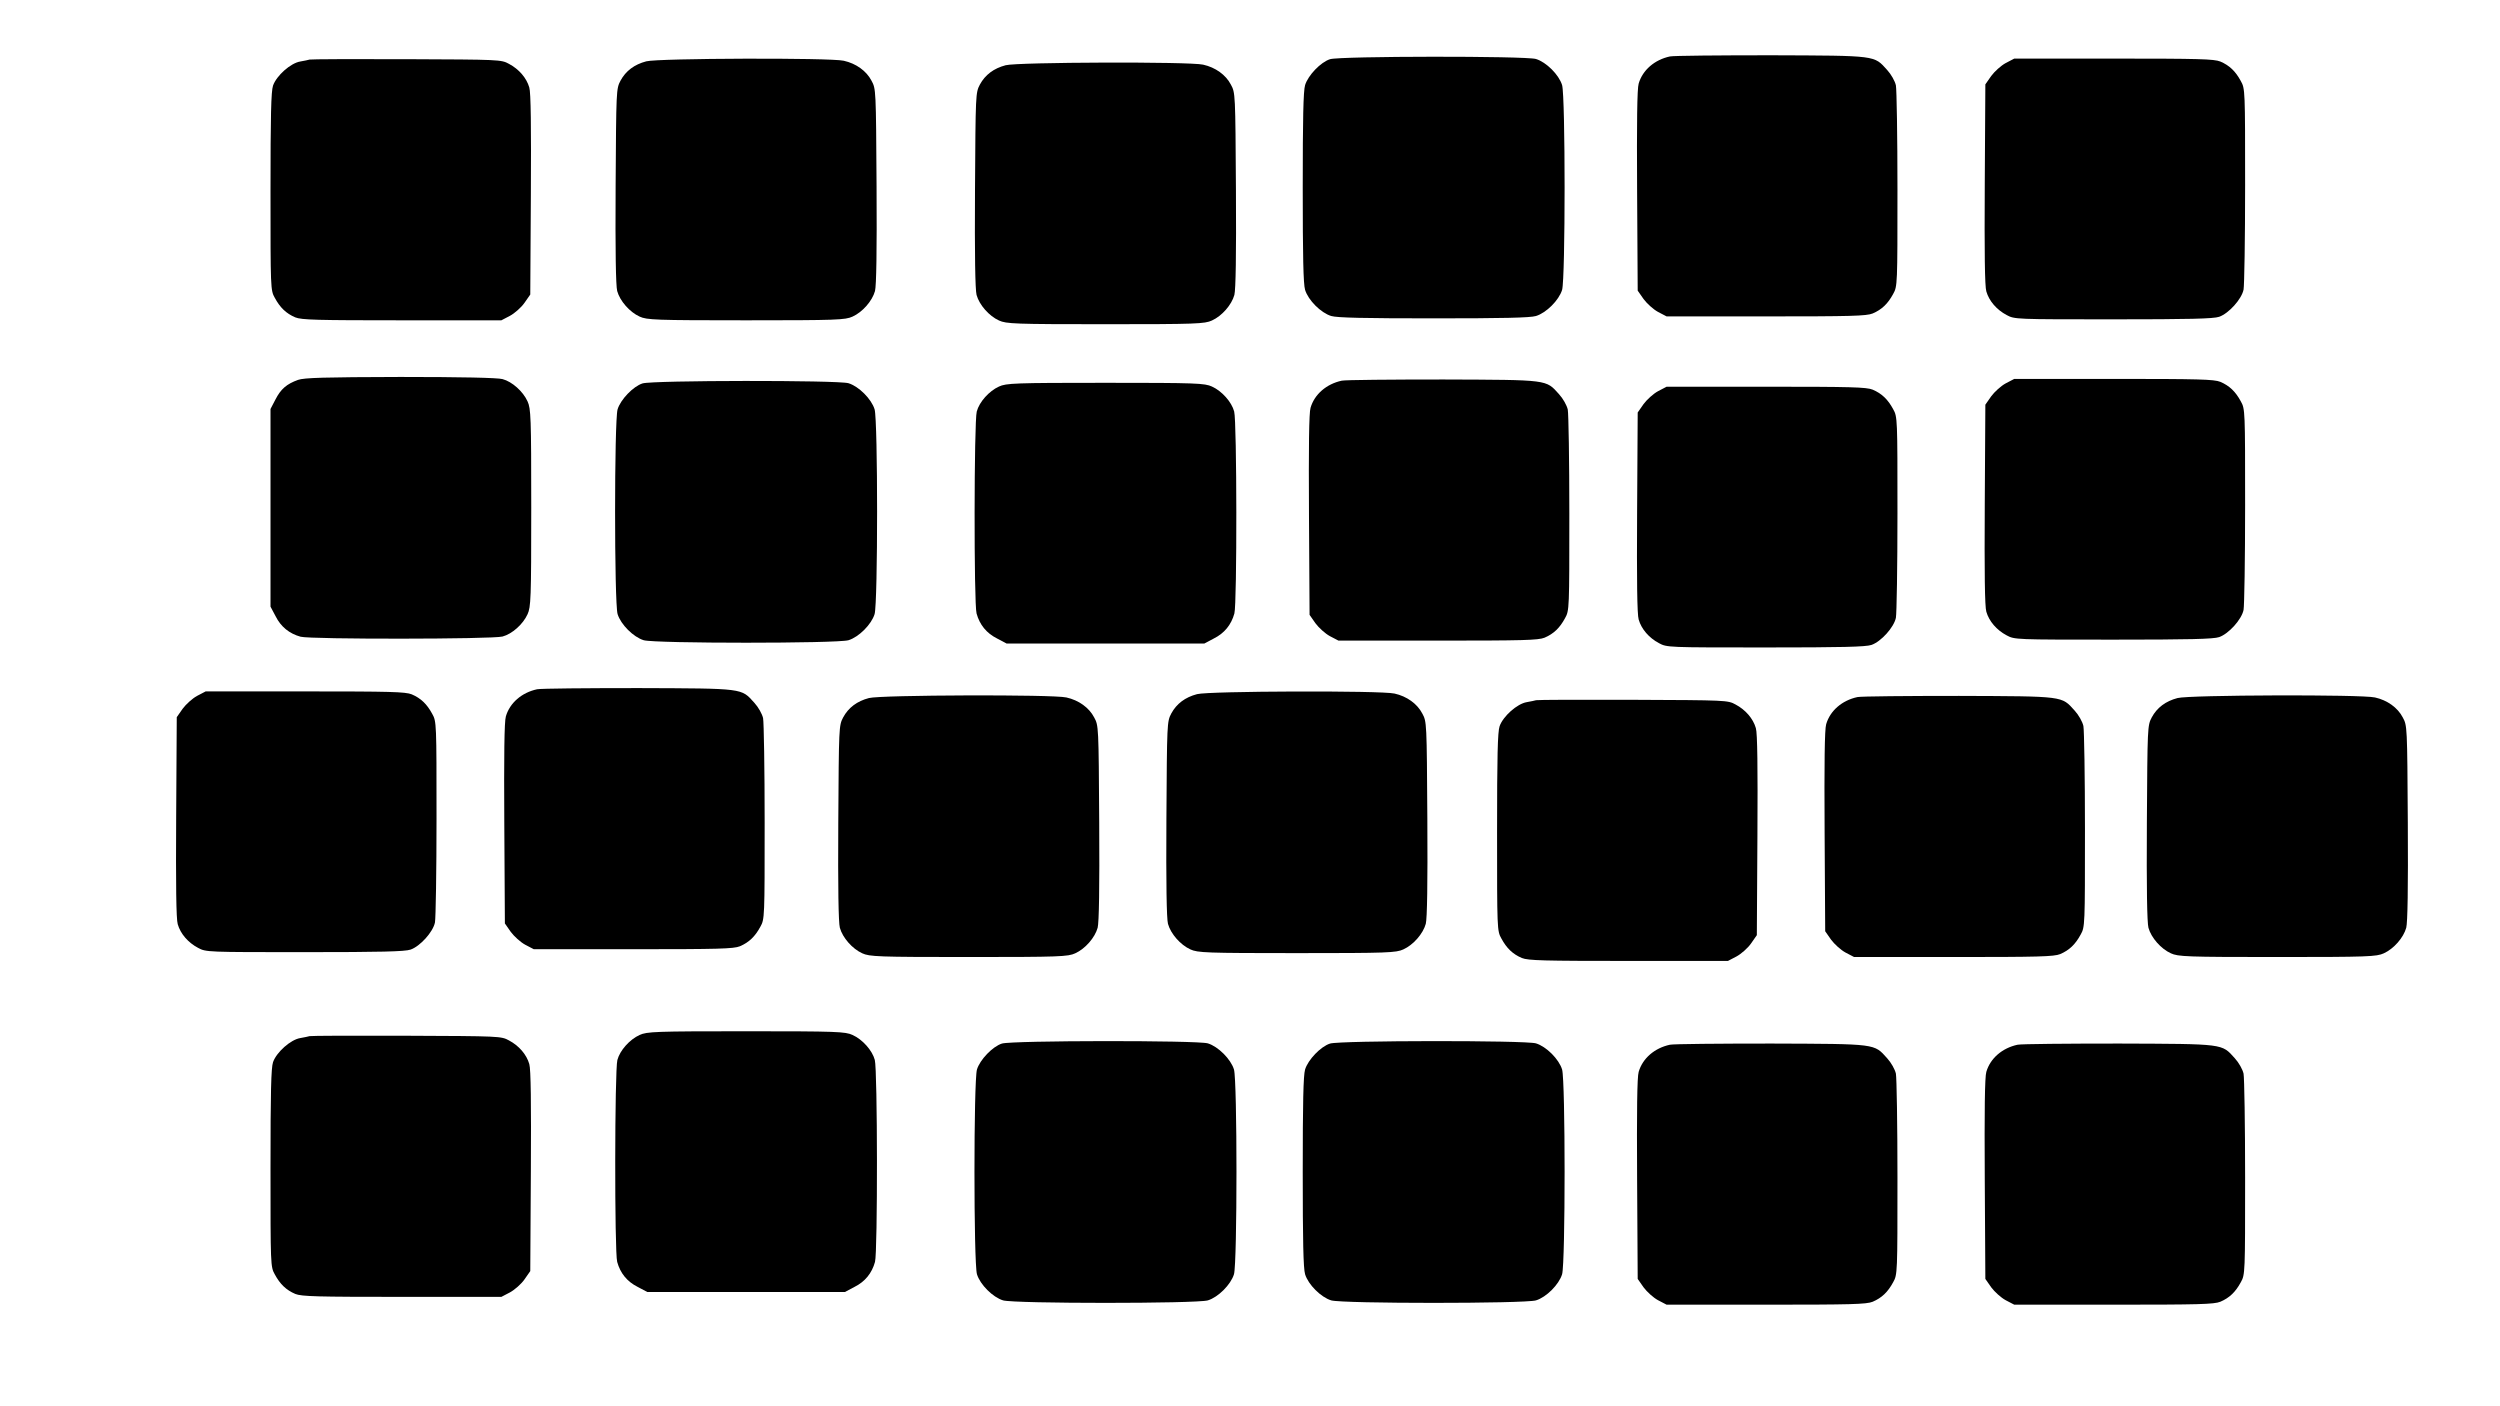
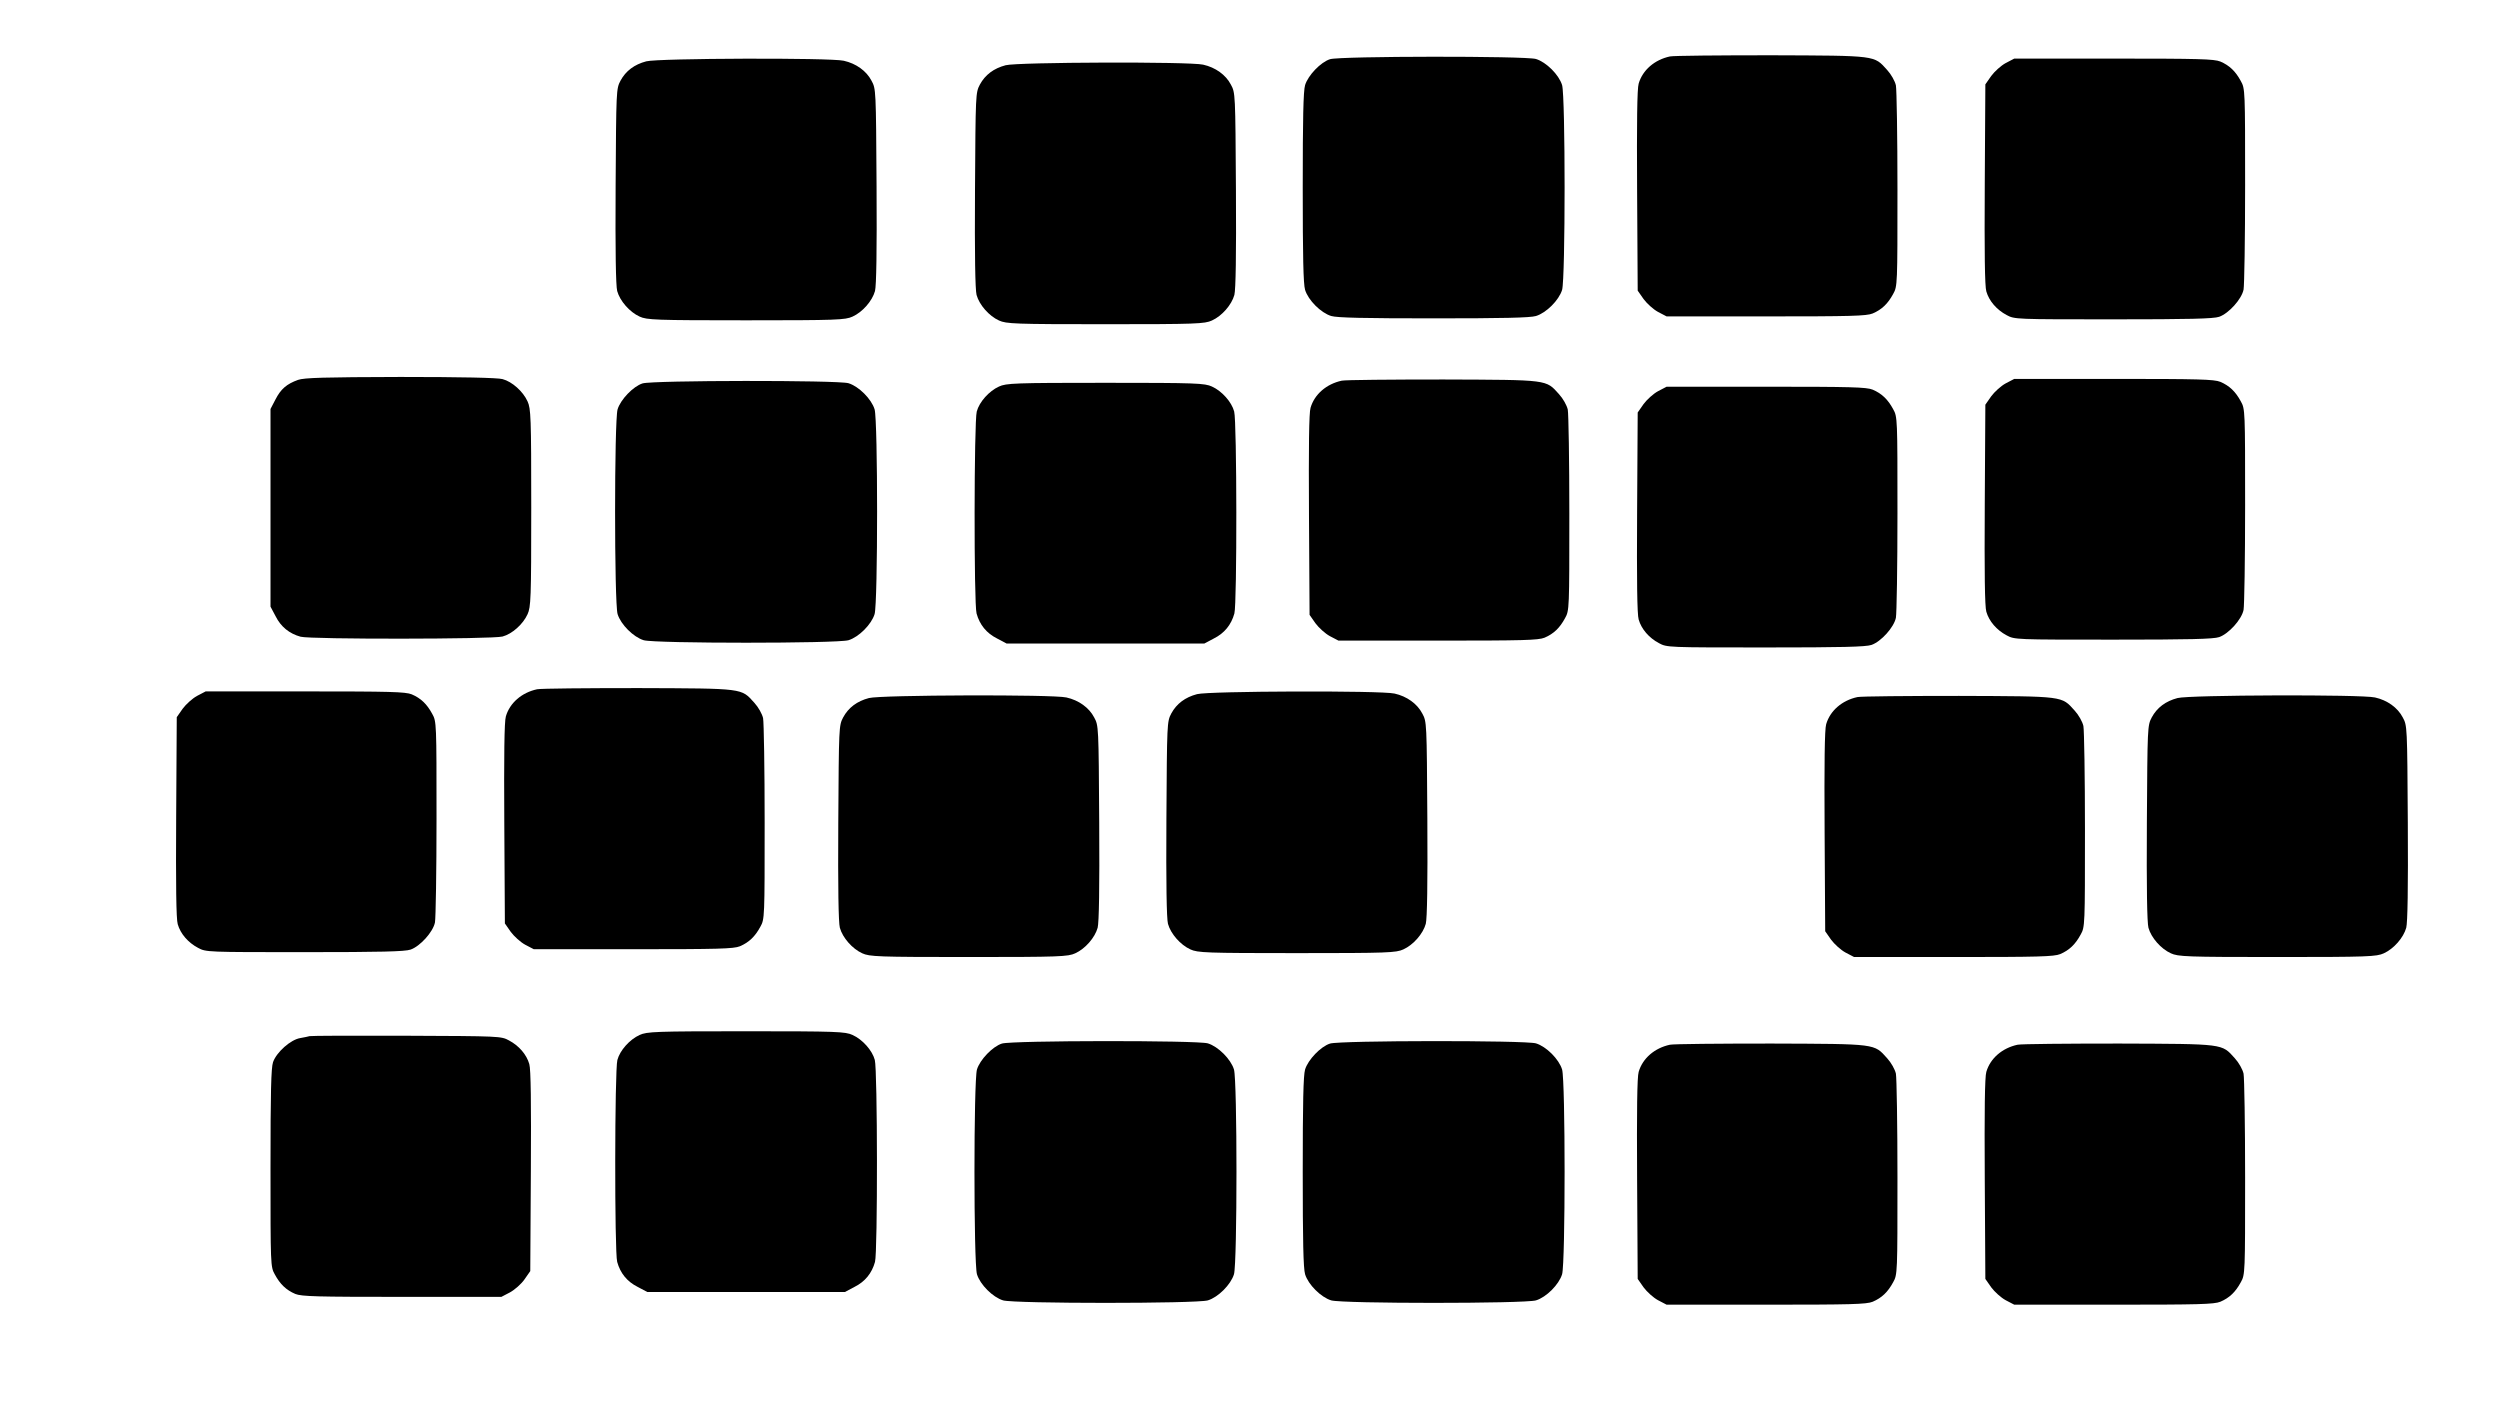
<svg xmlns="http://www.w3.org/2000/svg" version="1.0" width="1280pt" height="720pt" viewBox="0 0 1280 720" preserveAspectRatio="xMidYMid meet">
  <g transform="translate(0,720) scale(0.1,-0.1)" fill="#000000" stroke="none">
    <path d="M8550 6911 c-79 -17 -140 -70 -160 -139 -8 -25 -10 -203 -8 -549 l3 -511 30 -43 c17 -23 50 -53 74 -66 l44 -23 509 0 c436 0 514 2 546 15 47 20 78 50 105 100 22 39 22 47 22 535 0 272 -4 512 -8 533 -5 22 -24 56 -45 79 -68 75 -49 73 -592 75 -267 0 -501 -2 -520 -6z" />
    <path d="M6810 6897 c-48 -15 -113 -83 -128 -133 -9 -30 -12 -171 -12 -524 0 -353 3 -494 12 -524 16 -53 81 -118 134 -134 30 -9 171 -12 524 -12 353 0 494 3 524 12 53 16 118 81 134 134 17 59 17 989 0 1048 -16 53 -81 118 -134 134 -55 16 -1002 15 -1054 -1z" />
-     <path d="M1585 6895 c-5 -2 -27 -6 -48 -10 -49 -8 -121 -72 -139 -123 -10 -29 -13 -153 -13 -542 0 -498 0 -506 22 -545 27 -50 58 -80 105 -100 32 -13 110 -15 546 -15 l509 0 44 23 c24 13 58 43 74 66 l30 43 3 511 c2 346 0 524 -8 549 -14 49 -53 94 -104 121 -40 22 -47 22 -526 24 -267 1 -489 0 -495 -2z" />
    <path d="M3309 6886 c-61 -16 -105 -49 -132 -99 -22 -42 -22 -47 -25 -540 -2 -333 1 -510 8 -537 14 -51 64 -108 115 -131 37 -17 78 -19 545 -19 467 0 508 2 545 19 51 23 101 80 115 131 7 27 10 204 8 537 -3 496 -3 498 -26 540 -26 50 -79 88 -142 102 -68 16 -952 13 -1011 -3z" />
    <path d="M10269 6877 c-24 -13 -57 -43 -74 -66 l-30 -43 -3 -511 c-2 -346 0 -524 8 -549 14 -49 53 -94 104 -121 41 -22 44 -22 546 -22 389 0 513 3 542 13 49 17 115 90 125 139 4 21 8 261 8 533 0 488 0 496 -22 535 -27 50 -58 80 -105 100 -32 13 -110 15 -546 15 l-509 0 -44 -23z" />
    <path d="M5149 6866 c-61 -16 -105 -49 -132 -99 -22 -42 -22 -47 -25 -540 -2 -333 1 -510 8 -537 14 -51 64 -108 115 -131 37 -17 78 -19 545 -19 467 0 508 2 545 19 51 23 101 80 115 131 7 27 10 204 8 537 -3 496 -3 498 -26 540 -26 50 -79 88 -142 102 -68 16 -952 13 -1011 -3z" />
    <path d="M1526 5255 c-58 -21 -88 -46 -116 -101 l-25 -48 0 -506 0 -506 26 -49 c27 -54 70 -89 128 -105 50 -14 984 -13 1034 1 49 13 105 63 128 114 17 37 19 78 19 545 0 467 -2 508 -19 545 -23 51 -79 101 -128 114 -24 7 -214 11 -523 11 -390 -1 -493 -4 -524 -15z" />
    <path d="M6870 5251 c-79 -17 -140 -70 -160 -139 -8 -25 -10 -203 -8 -549 l3 -511 30 -43 c17 -23 50 -53 74 -66 l44 -23 509 0 c436 0 514 2 546 15 47 20 78 50 105 100 22 39 22 47 22 535 0 272 -4 512 -8 533 -5 22 -24 56 -45 79 -68 75 -49 73 -592 75 -267 0 -501 -2 -520 -6z" />
    <path d="M10269 5237 c-24 -13 -57 -43 -74 -66 l-30 -43 -3 -511 c-2 -346 0 -524 8 -549 14 -49 53 -94 104 -121 41 -22 44 -22 546 -22 389 0 513 3 542 13 49 17 115 90 125 139 4 21 8 261 8 533 0 488 0 496 -22 535 -27 50 -58 80 -105 100 -32 13 -110 15 -546 15 l-509 0 -44 -23z" />
    <path d="M3290 5237 c-48 -15 -113 -83 -128 -133 -17 -59 -17 -989 0 -1048 16 -53 81 -118 134 -134 59 -17 989 -17 1048 0 53 16 118 81 134 134 17 59 17 989 0 1048 -16 53 -81 118 -134 134 -55 16 -1002 15 -1054 -1z" />
    <path d="M5115 5221 c-51 -23 -101 -79 -114 -128 -14 -50 -15 -984 -1 -1034 16 -58 51 -101 105 -128 l49 -26 506 0 506 0 49 26 c54 27 89 70 105 128 14 50 13 984 -1 1034 -13 49 -63 105 -114 128 -37 17 -78 19 -545 19 -467 0 -508 -2 -545 -19z" />
    <path d="M8489 5197 c-24 -13 -57 -43 -74 -66 l-30 -43 -3 -511 c-2 -346 0 -524 8 -549 14 -49 53 -94 104 -121 41 -22 44 -22 546 -22 389 0 513 3 542 13 49 17 115 90 125 139 4 21 8 261 8 533 0 488 0 496 -22 535 -27 50 -58 80 -105 100 -32 13 -110 15 -546 15 l-509 0 -44 -23z" />
    <path d="M2750 3671 c-79 -17 -140 -70 -160 -139 -8 -25 -10 -203 -8 -549 l3 -511 30 -43 c17 -23 50 -53 74 -66 l44 -23 509 0 c436 0 514 2 546 15 47 20 78 50 105 100 22 39 22 47 22 535 0 272 -4 512 -8 533 -5 22 -24 56 -45 79 -68 75 -49 73 -592 75 -267 0 -501 -2 -520 -6z" />
    <path d="M1009 3637 c-24 -13 -57 -43 -74 -66 l-30 -43 -3 -511 c-2 -346 0 -524 8 -549 14 -49 53 -94 104 -121 41 -22 44 -22 546 -22 389 0 513 3 542 13 49 17 115 90 125 139 4 21 8 261 8 533 0 488 0 496 -22 535 -27 50 -58 80 -105 100 -32 13 -110 15 -546 15 l-509 0 -44 -23z" />
    <path d="M6129 3646 c-61 -16 -105 -49 -132 -99 -22 -42 -22 -47 -25 -540 -2 -333 1 -510 8 -537 14 -51 64 -108 115 -131 37 -17 78 -19 545 -19 467 0 508 2 545 19 51 23 101 80 115 131 7 27 10 204 8 537 -3 496 -3 498 -26 540 -26 50 -79 88 -142 102 -68 16 -952 13 -1011 -3z" />
    <path d="M4449 3626 c-61 -16 -105 -49 -132 -99 -22 -42 -22 -47 -25 -540 -2 -333 1 -510 8 -537 14 -51 64 -108 115 -131 37 -17 78 -19 545 -19 467 0 508 2 545 19 51 23 101 80 115 131 7 27 10 204 8 537 -3 496 -3 498 -26 540 -26 50 -79 88 -142 102 -68 16 -952 13 -1011 -3z" />
    <path d="M9510 3631 c-79 -17 -140 -70 -160 -139 -8 -25 -10 -203 -8 -549 l3 -511 30 -43 c17 -23 50 -53 74 -66 l44 -23 509 0 c436 0 514 2 546 15 47 20 78 50 105 100 22 39 22 47 22 535 0 272 -4 512 -8 533 -5 22 -24 56 -45 79 -68 75 -49 73 -592 75 -267 0 -501 -2 -520 -6z" />
    <path d="M11149 3626 c-61 -16 -105 -49 -132 -99 -22 -42 -22 -47 -25 -540 -2 -333 1 -510 8 -537 14 -51 64 -108 115 -131 37 -17 78 -19 545 -19 467 0 508 2 545 19 51 23 101 80 115 131 7 27 10 204 8 537 -3 496 -3 498 -26 540 -26 50 -79 88 -142 102 -68 16 -952 13 -1011 -3z" />
-     <path d="M7865 3615 c-5 -2 -27 -6 -48 -10 -49 -8 -121 -72 -139 -123 -10 -29 -13 -153 -13 -542 0 -498 0 -506 22 -545 27 -50 58 -80 105 -100 32 -13 110 -15 546 -15 l509 0 44 23 c24 13 58 43 74 66 l30 43 3 511 c2 346 0 524 -8 549 -14 49 -53 94 -104 121 -40 22 -47 22 -526 24 -267 1 -489 0 -495 -2z" />
    <path d="M3275 1901 c-51 -23 -101 -79 -114 -128 -14 -50 -15 -984 -1 -1034 16 -58 51 -101 105 -128 l49 -26 506 0 506 0 49 26 c54 27 89 70 105 128 14 50 13 984 -1 1034 -13 49 -63 105 -114 128 -37 17 -78 19 -545 19 -467 0 -508 -2 -545 -19z" />
    <path d="M1585 1895 c-5 -2 -27 -6 -48 -10 -49 -8 -121 -72 -139 -123 -10 -29 -13 -153 -13 -542 0 -498 0 -506 22 -545 27 -50 58 -80 105 -100 32 -13 110 -15 546 -15 l509 0 44 23 c24 13 58 43 74 66 l30 43 3 511 c2 346 0 524 -8 549 -14 49 -53 94 -104 121 -40 22 -47 22 -526 24 -267 1 -489 0 -495 -2z" />
    <path d="M5130 1857 c-48 -15 -113 -83 -128 -133 -17 -59 -17 -989 0 -1048 16 -53 81 -118 134 -134 59 -17 989 -17 1048 0 53 16 118 81 134 134 17 59 17 989 0 1048 -16 53 -81 118 -134 134 -55 16 -1002 15 -1054 -1z" />
    <path d="M6810 1857 c-48 -15 -113 -83 -128 -133 -9 -30 -12 -171 -12 -524 0 -353 3 -494 12 -524 16 -53 81 -118 134 -134 59 -17 989 -17 1048 0 53 16 118 81 134 134 17 59 17 989 0 1048 -16 53 -81 118 -134 134 -55 16 -1002 15 -1054 -1z" />
    <path d="M8550 1851 c-79 -17 -140 -70 -160 -139 -8 -25 -10 -203 -8 -549 l3 -511 30 -43 c17 -23 50 -53 74 -66 l44 -23 509 0 c436 0 514 2 546 15 47 20 78 50 105 100 22 39 22 47 22 535 0 272 -4 512 -8 533 -5 22 -24 56 -45 79 -68 75 -49 73 -592 75 -267 0 -501 -2 -520 -6z" />
    <path d="M10330 1851 c-79 -17 -140 -70 -160 -139 -8 -25 -10 -203 -8 -549 l3 -511 30 -43 c17 -23 50 -53 74 -66 l44 -23 509 0 c436 0 514 2 546 15 47 20 78 50 105 100 22 39 22 47 22 535 0 272 -4 512 -8 533 -5 22 -24 56 -45 79 -68 75 -49 73 -592 75 -267 0 -501 -2 -520 -6z" />
  </g>
</svg>